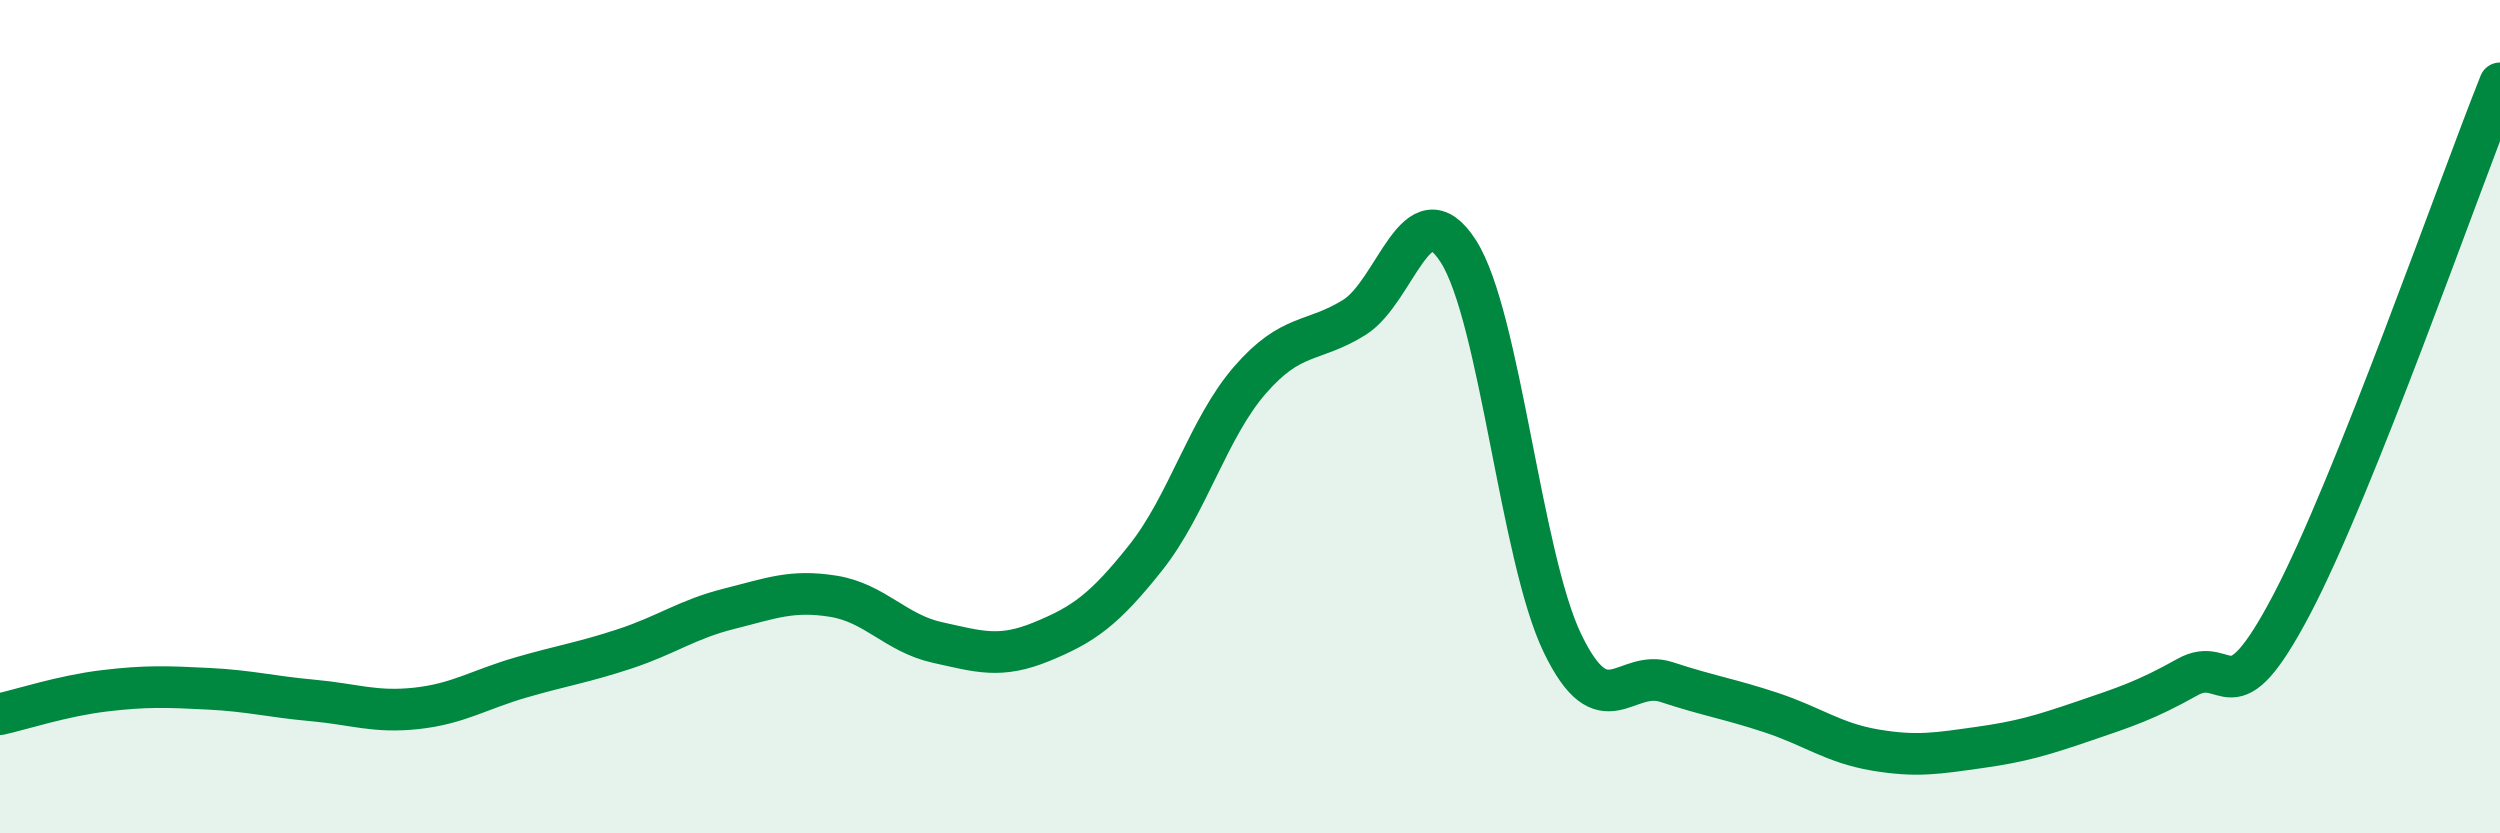
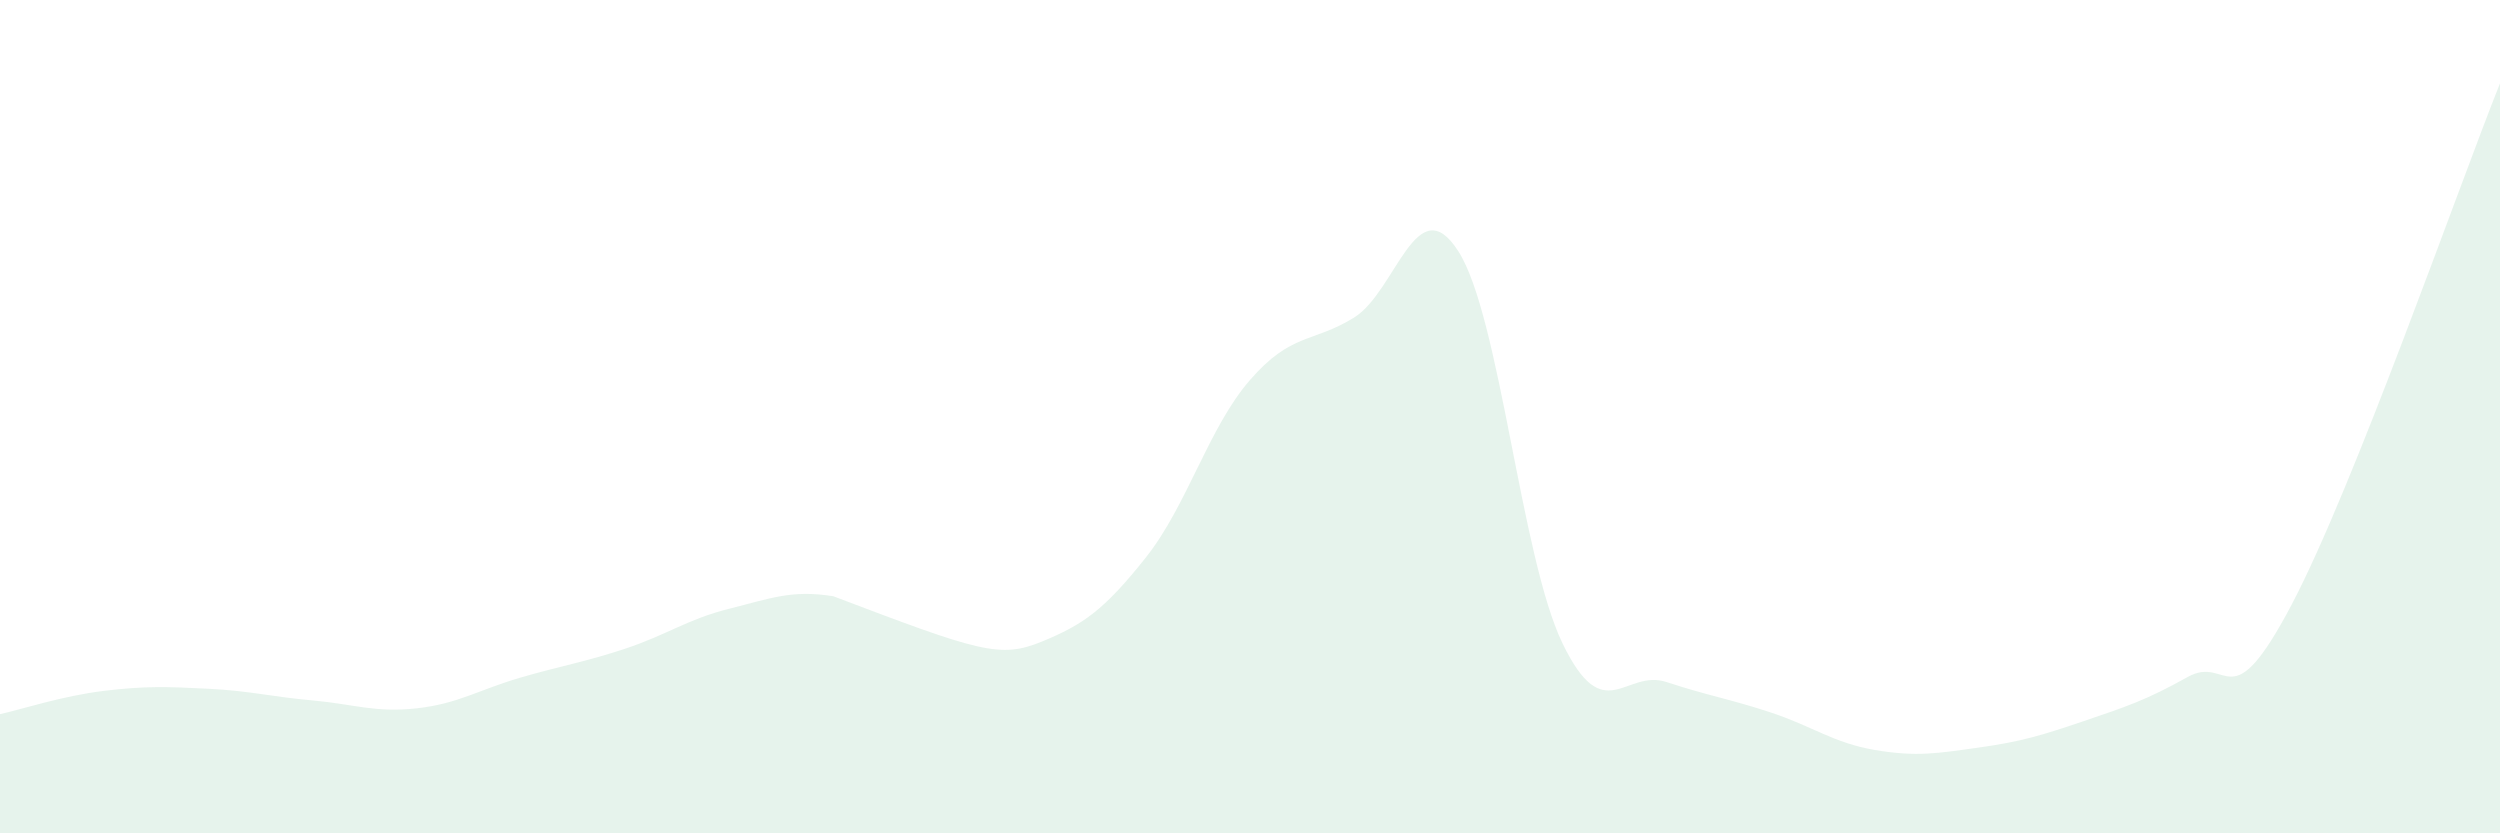
<svg xmlns="http://www.w3.org/2000/svg" width="60" height="20" viewBox="0 0 60 20">
-   <path d="M 0,17.14 C 0.5,17.03 1.5,16.7 2.5,16.58 C 3.5,16.46 4,16.48 5,16.53 C 6,16.58 6.5,16.72 7.5,16.81 C 8.5,16.9 9,17.11 10,17 C 11,16.89 11.5,16.55 12.5,16.26 C 13.5,15.97 14,15.9 15,15.57 C 16,15.24 16.5,14.86 17.5,14.61 C 18.5,14.36 19,14.15 20,14.31 C 21,14.47 21.5,15.2 22.5,15.42 C 23.5,15.64 24,15.81 25,15.4 C 26,14.99 26.5,14.64 27.5,13.38 C 28.5,12.12 29,10.27 30,9.12 C 31,7.97 31.5,8.24 32.5,7.62 C 33.5,7 34,4.47 35,6.03 C 36,7.59 36.5,13.37 37.5,15.44 C 38.5,17.51 39,16.04 40,16.37 C 41,16.7 41.5,16.77 42.5,17.1 C 43.5,17.43 44,17.83 45,18 C 46,18.17 46.5,18.08 47.5,17.94 C 48.5,17.8 49,17.65 50,17.31 C 51,16.97 51.5,16.81 52.5,16.25 C 53.5,15.69 53.5,17.36 55,14.51 C 56.5,11.66 59,4.5 60,2L60 20L0 20Z" fill="#008740" opacity="0.1" stroke-linecap="round" stroke-linejoin="round" />
-   <path d="M 0,17.14 C 0.5,17.03 1.5,16.7 2.5,16.58 C 3.5,16.46 4,16.48 5,16.53 C 6,16.58 6.5,16.72 7.5,16.81 C 8.5,16.9 9,17.11 10,17 C 11,16.89 11.5,16.55 12.5,16.26 C 13.5,15.97 14,15.9 15,15.57 C 16,15.24 16.5,14.86 17.5,14.61 C 18.5,14.36 19,14.15 20,14.31 C 21,14.47 21.5,15.2 22.5,15.42 C 23.5,15.64 24,15.81 25,15.4 C 26,14.99 26.5,14.64 27.5,13.38 C 28.5,12.12 29,10.27 30,9.12 C 31,7.97 31.5,8.24 32.5,7.62 C 33.5,7 34,4.47 35,6.03 C 36,7.59 36.5,13.37 37.5,15.44 C 38.5,17.51 39,16.04 40,16.37 C 41,16.7 41.5,16.77 42.5,17.1 C 43.5,17.43 44,17.83 45,18 C 46,18.17 46.5,18.08 47.5,17.94 C 48.5,17.8 49,17.65 50,17.31 C 51,16.97 51.5,16.81 52.5,16.25 C 53.5,15.69 53.5,17.36 55,14.51 C 56.5,11.66 59,4.5 60,2" stroke="#008740" stroke-width="1" fill="none" stroke-linecap="round" stroke-linejoin="round" />
+   <path d="M 0,17.14 C 0.5,17.03 1.5,16.7 2.5,16.58 C 3.5,16.46 4,16.48 5,16.53 C 6,16.58 6.5,16.72 7.5,16.81 C 8.5,16.9 9,17.11 10,17 C 11,16.89 11.5,16.55 12.5,16.26 C 13.5,15.97 14,15.9 15,15.57 C 16,15.24 16.5,14.86 17.5,14.61 C 18.5,14.36 19,14.15 20,14.31 C 23.5,15.64 24,15.81 25,15.4 C 26,14.99 26.5,14.64 27.5,13.38 C 28.5,12.12 29,10.27 30,9.12 C 31,7.97 31.5,8.24 32.5,7.62 C 33.5,7 34,4.47 35,6.03 C 36,7.59 36.5,13.37 37.5,15.44 C 38.5,17.51 39,16.04 40,16.37 C 41,16.7 41.5,16.77 42.5,17.1 C 43.5,17.43 44,17.83 45,18 C 46,18.17 46.5,18.08 47.5,17.94 C 48.5,17.8 49,17.65 50,17.31 C 51,16.97 51.5,16.81 52.5,16.25 C 53.5,15.69 53.5,17.36 55,14.51 C 56.5,11.66 59,4.5 60,2L60 20L0 20Z" fill="#008740" opacity="0.1" stroke-linecap="round" stroke-linejoin="round" />
</svg>